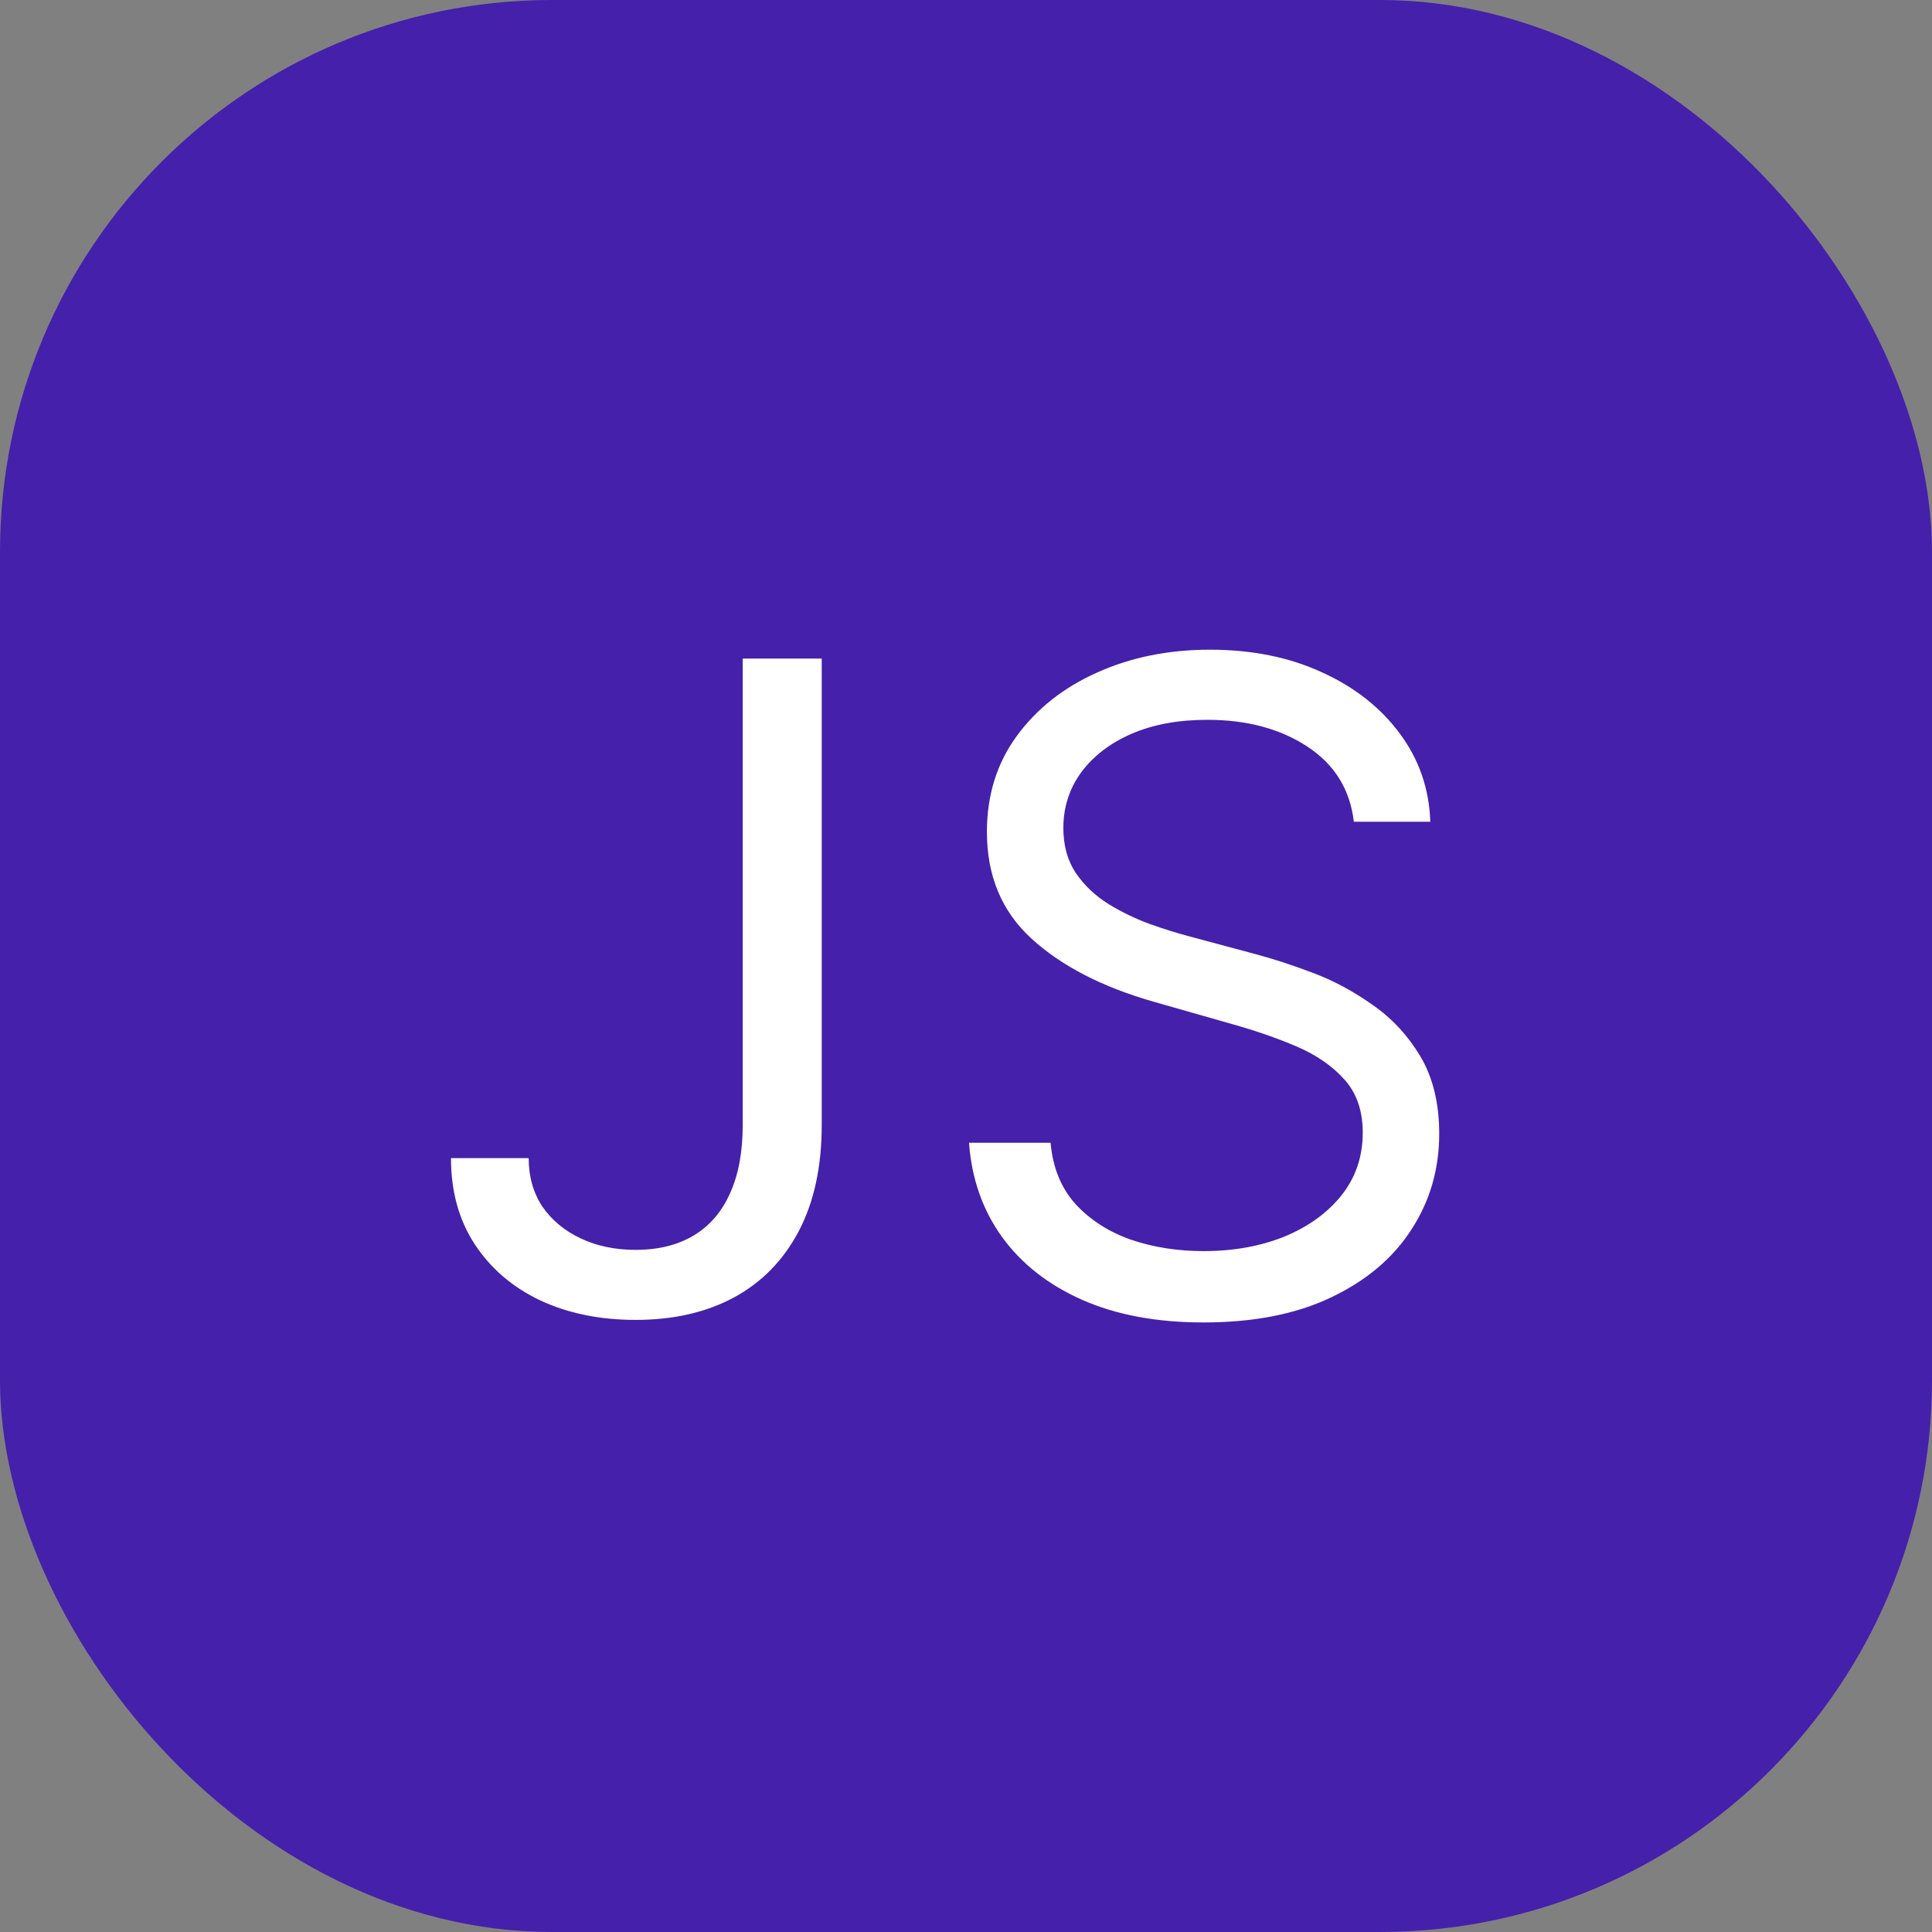
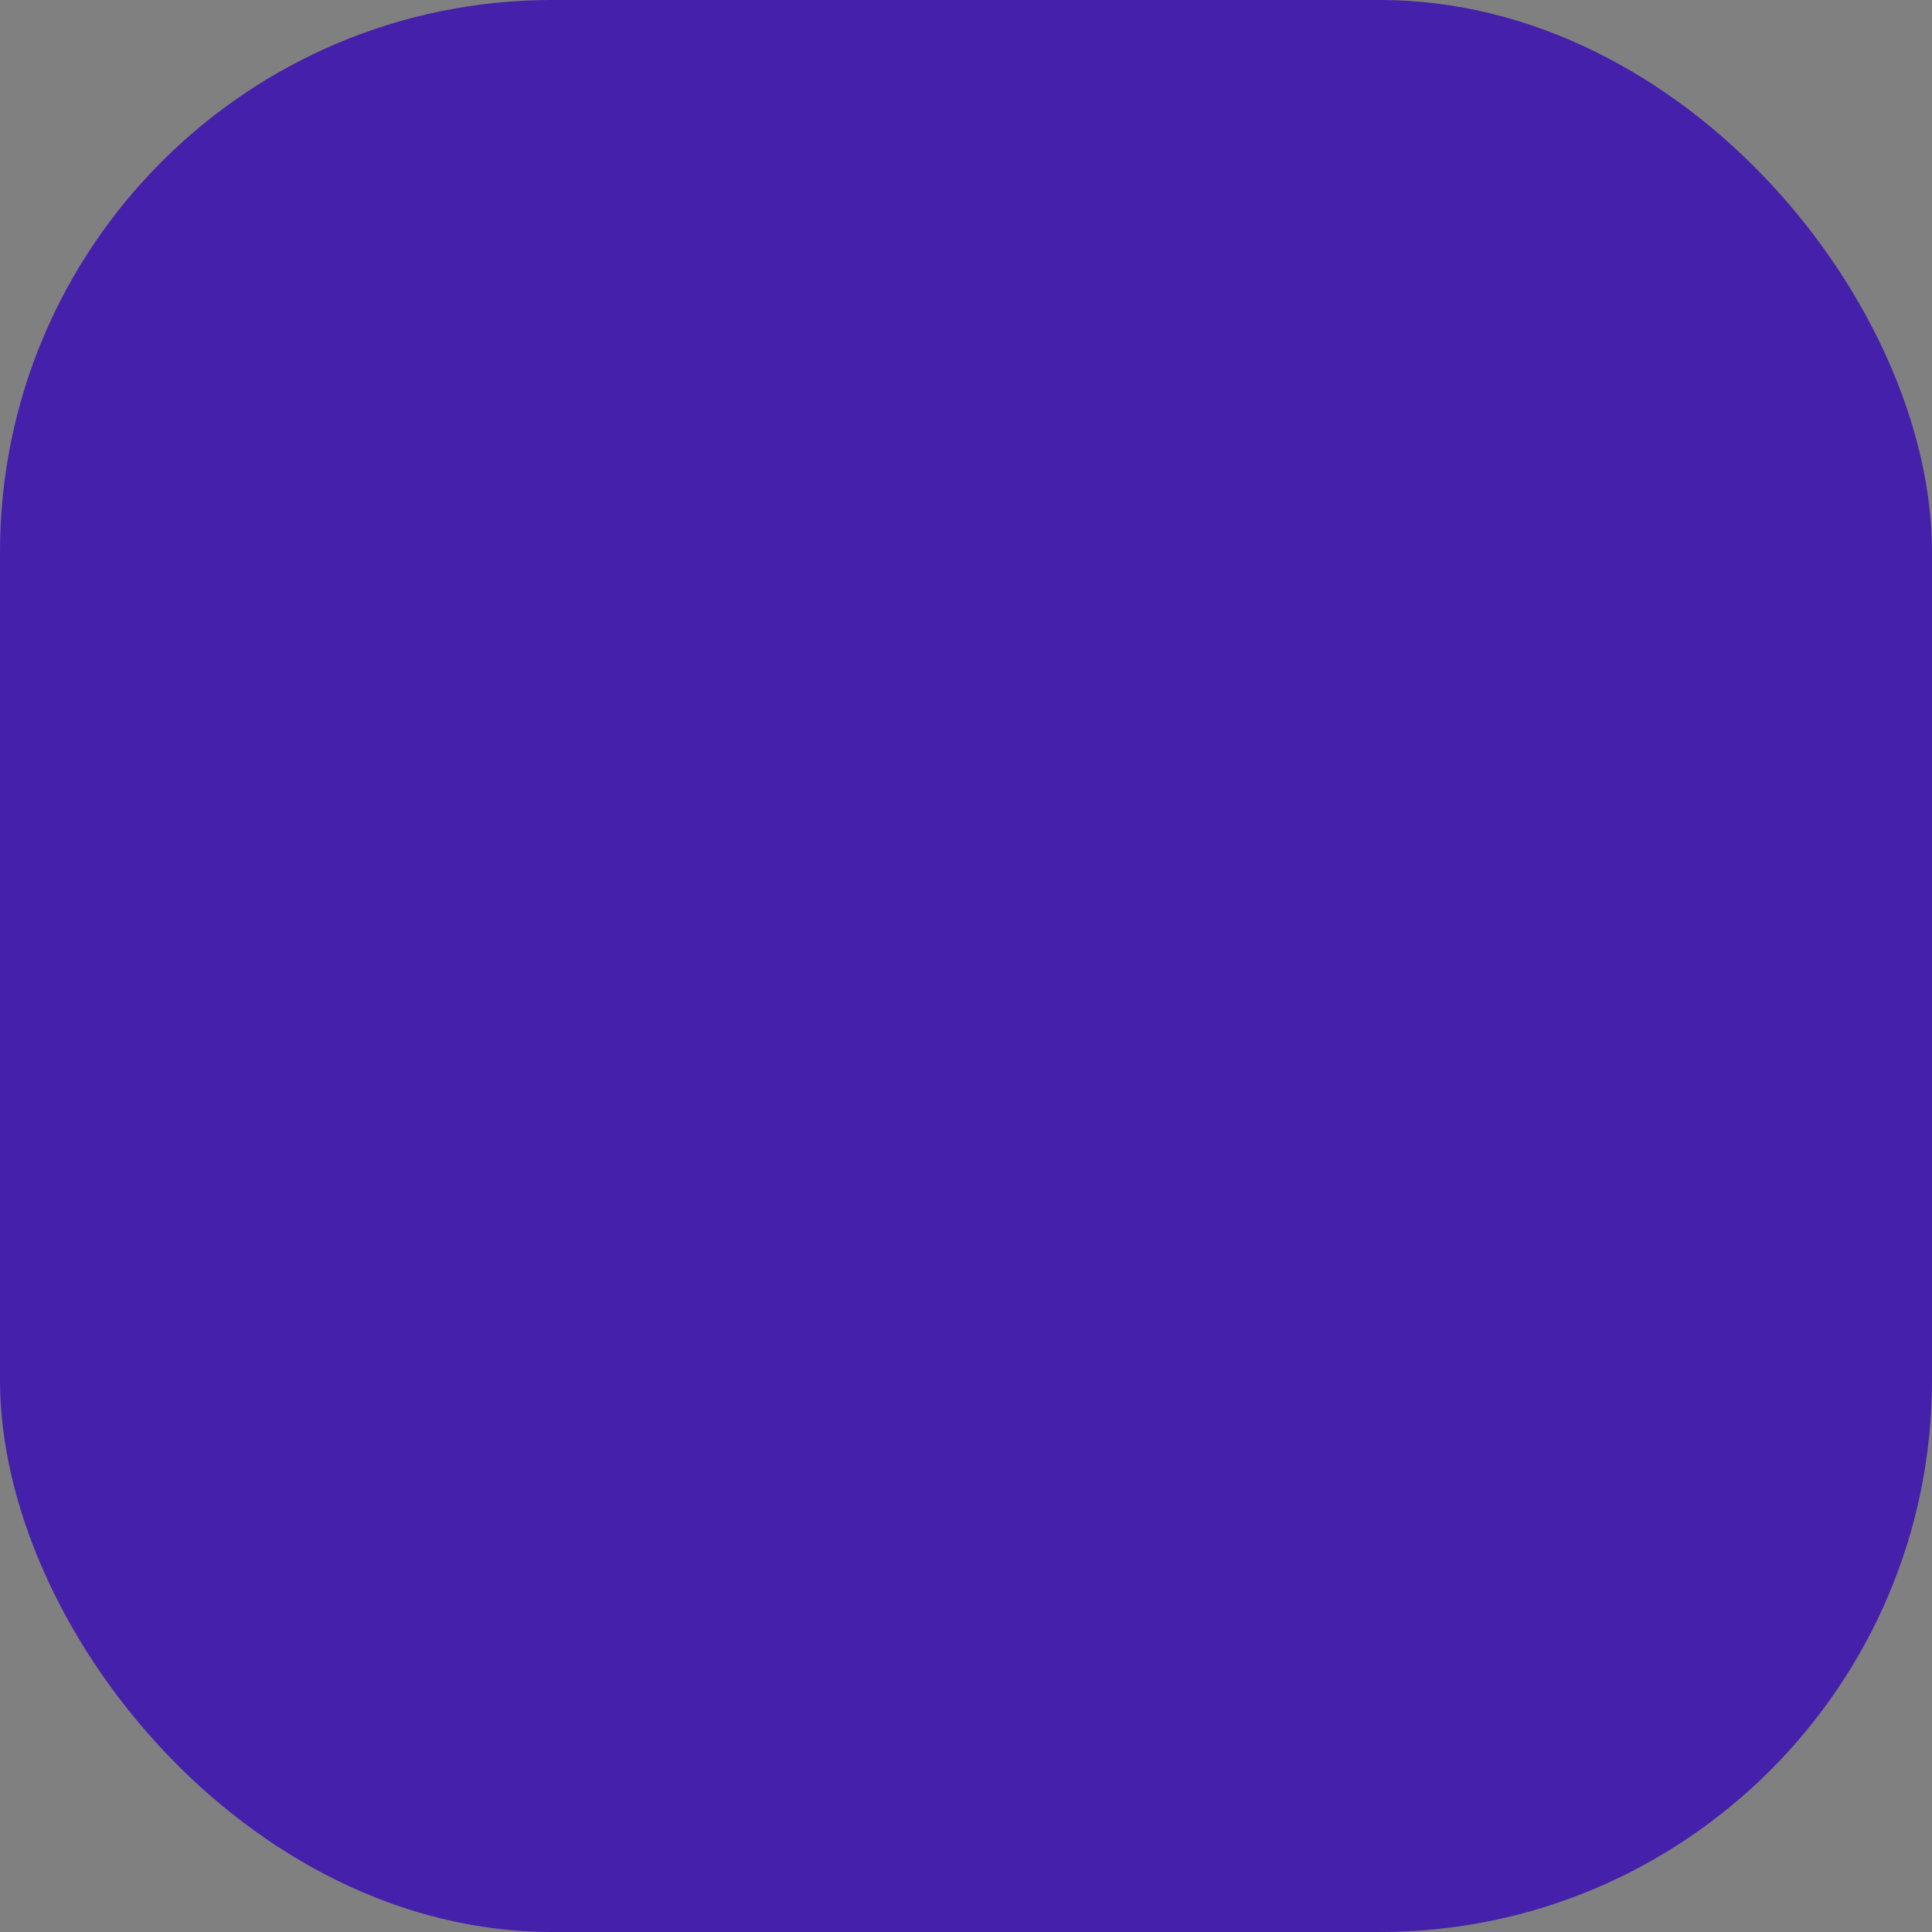
<svg xmlns="http://www.w3.org/2000/svg" width="28" height="28" viewBox="0 0 28 28" fill="none">
  <rect x="0" y="0" width="28" height="28" fill="#808080" stroke="none" />
  <rect width="28" height="28" rx="8" fill="#4520AB" />
-   <path d="M10.764 9.545H11.909V16.304C11.909 16.907 11.798 17.42 11.577 17.841C11.355 18.263 11.043 18.583 10.64 18.802C10.236 19.02 9.761 19.129 9.213 19.129C8.696 19.129 8.236 19.035 7.833 18.848C7.43 18.657 7.113 18.386 6.882 18.035C6.651 17.684 6.536 17.267 6.536 16.784H7.662C7.662 17.052 7.728 17.286 7.86 17.486C7.996 17.683 8.181 17.837 8.414 17.947C8.648 18.058 8.915 18.114 9.213 18.114C9.542 18.114 9.822 18.044 10.053 17.906C10.284 17.767 10.46 17.564 10.579 17.297C10.703 17.026 10.764 16.695 10.764 16.304V9.545ZM19.621 11.909C19.566 11.441 19.341 11.078 18.947 10.82C18.553 10.561 18.07 10.432 17.497 10.432C17.079 10.432 16.713 10.499 16.399 10.635C16.088 10.77 15.845 10.957 15.669 11.194C15.497 11.431 15.411 11.7 15.411 12.001C15.411 12.254 15.471 12.471 15.591 12.652C15.714 12.831 15.871 12.98 16.062 13.1C16.252 13.217 16.453 13.314 16.662 13.391C16.871 13.465 17.063 13.525 17.239 13.571L18.199 13.829C18.445 13.894 18.719 13.983 19.021 14.097C19.326 14.211 19.616 14.367 19.893 14.564C20.173 14.758 20.404 15.007 20.586 15.311C20.767 15.616 20.858 15.99 20.858 16.433C20.858 16.944 20.724 17.406 20.456 17.818C20.192 18.231 19.804 18.558 19.293 18.802C18.785 19.045 18.168 19.166 17.442 19.166C16.765 19.166 16.179 19.057 15.683 18.838C15.191 18.62 14.803 18.315 14.52 17.924C14.24 17.534 14.081 17.079 14.044 16.562H15.226C15.257 16.919 15.377 17.215 15.586 17.449C15.799 17.68 16.066 17.852 16.389 17.966C16.716 18.077 17.067 18.132 17.442 18.132C17.879 18.132 18.271 18.061 18.619 17.92C18.967 17.775 19.242 17.575 19.445 17.32C19.649 17.061 19.75 16.759 19.75 16.415C19.75 16.101 19.663 15.845 19.487 15.648C19.312 15.451 19.081 15.291 18.795 15.168C18.508 15.045 18.199 14.938 17.867 14.845L16.703 14.513C15.965 14.3 15.38 13.997 14.949 13.603C14.518 13.209 14.303 12.694 14.303 12.057C14.303 11.527 14.446 11.066 14.732 10.672C15.021 10.275 15.409 9.967 15.895 9.749C16.385 9.527 16.931 9.416 17.534 9.416C18.144 9.416 18.685 9.525 19.159 9.744C19.633 9.959 20.009 10.255 20.286 10.63C20.566 11.006 20.713 11.432 20.729 11.909H19.621Z" fill="white" />
</svg>